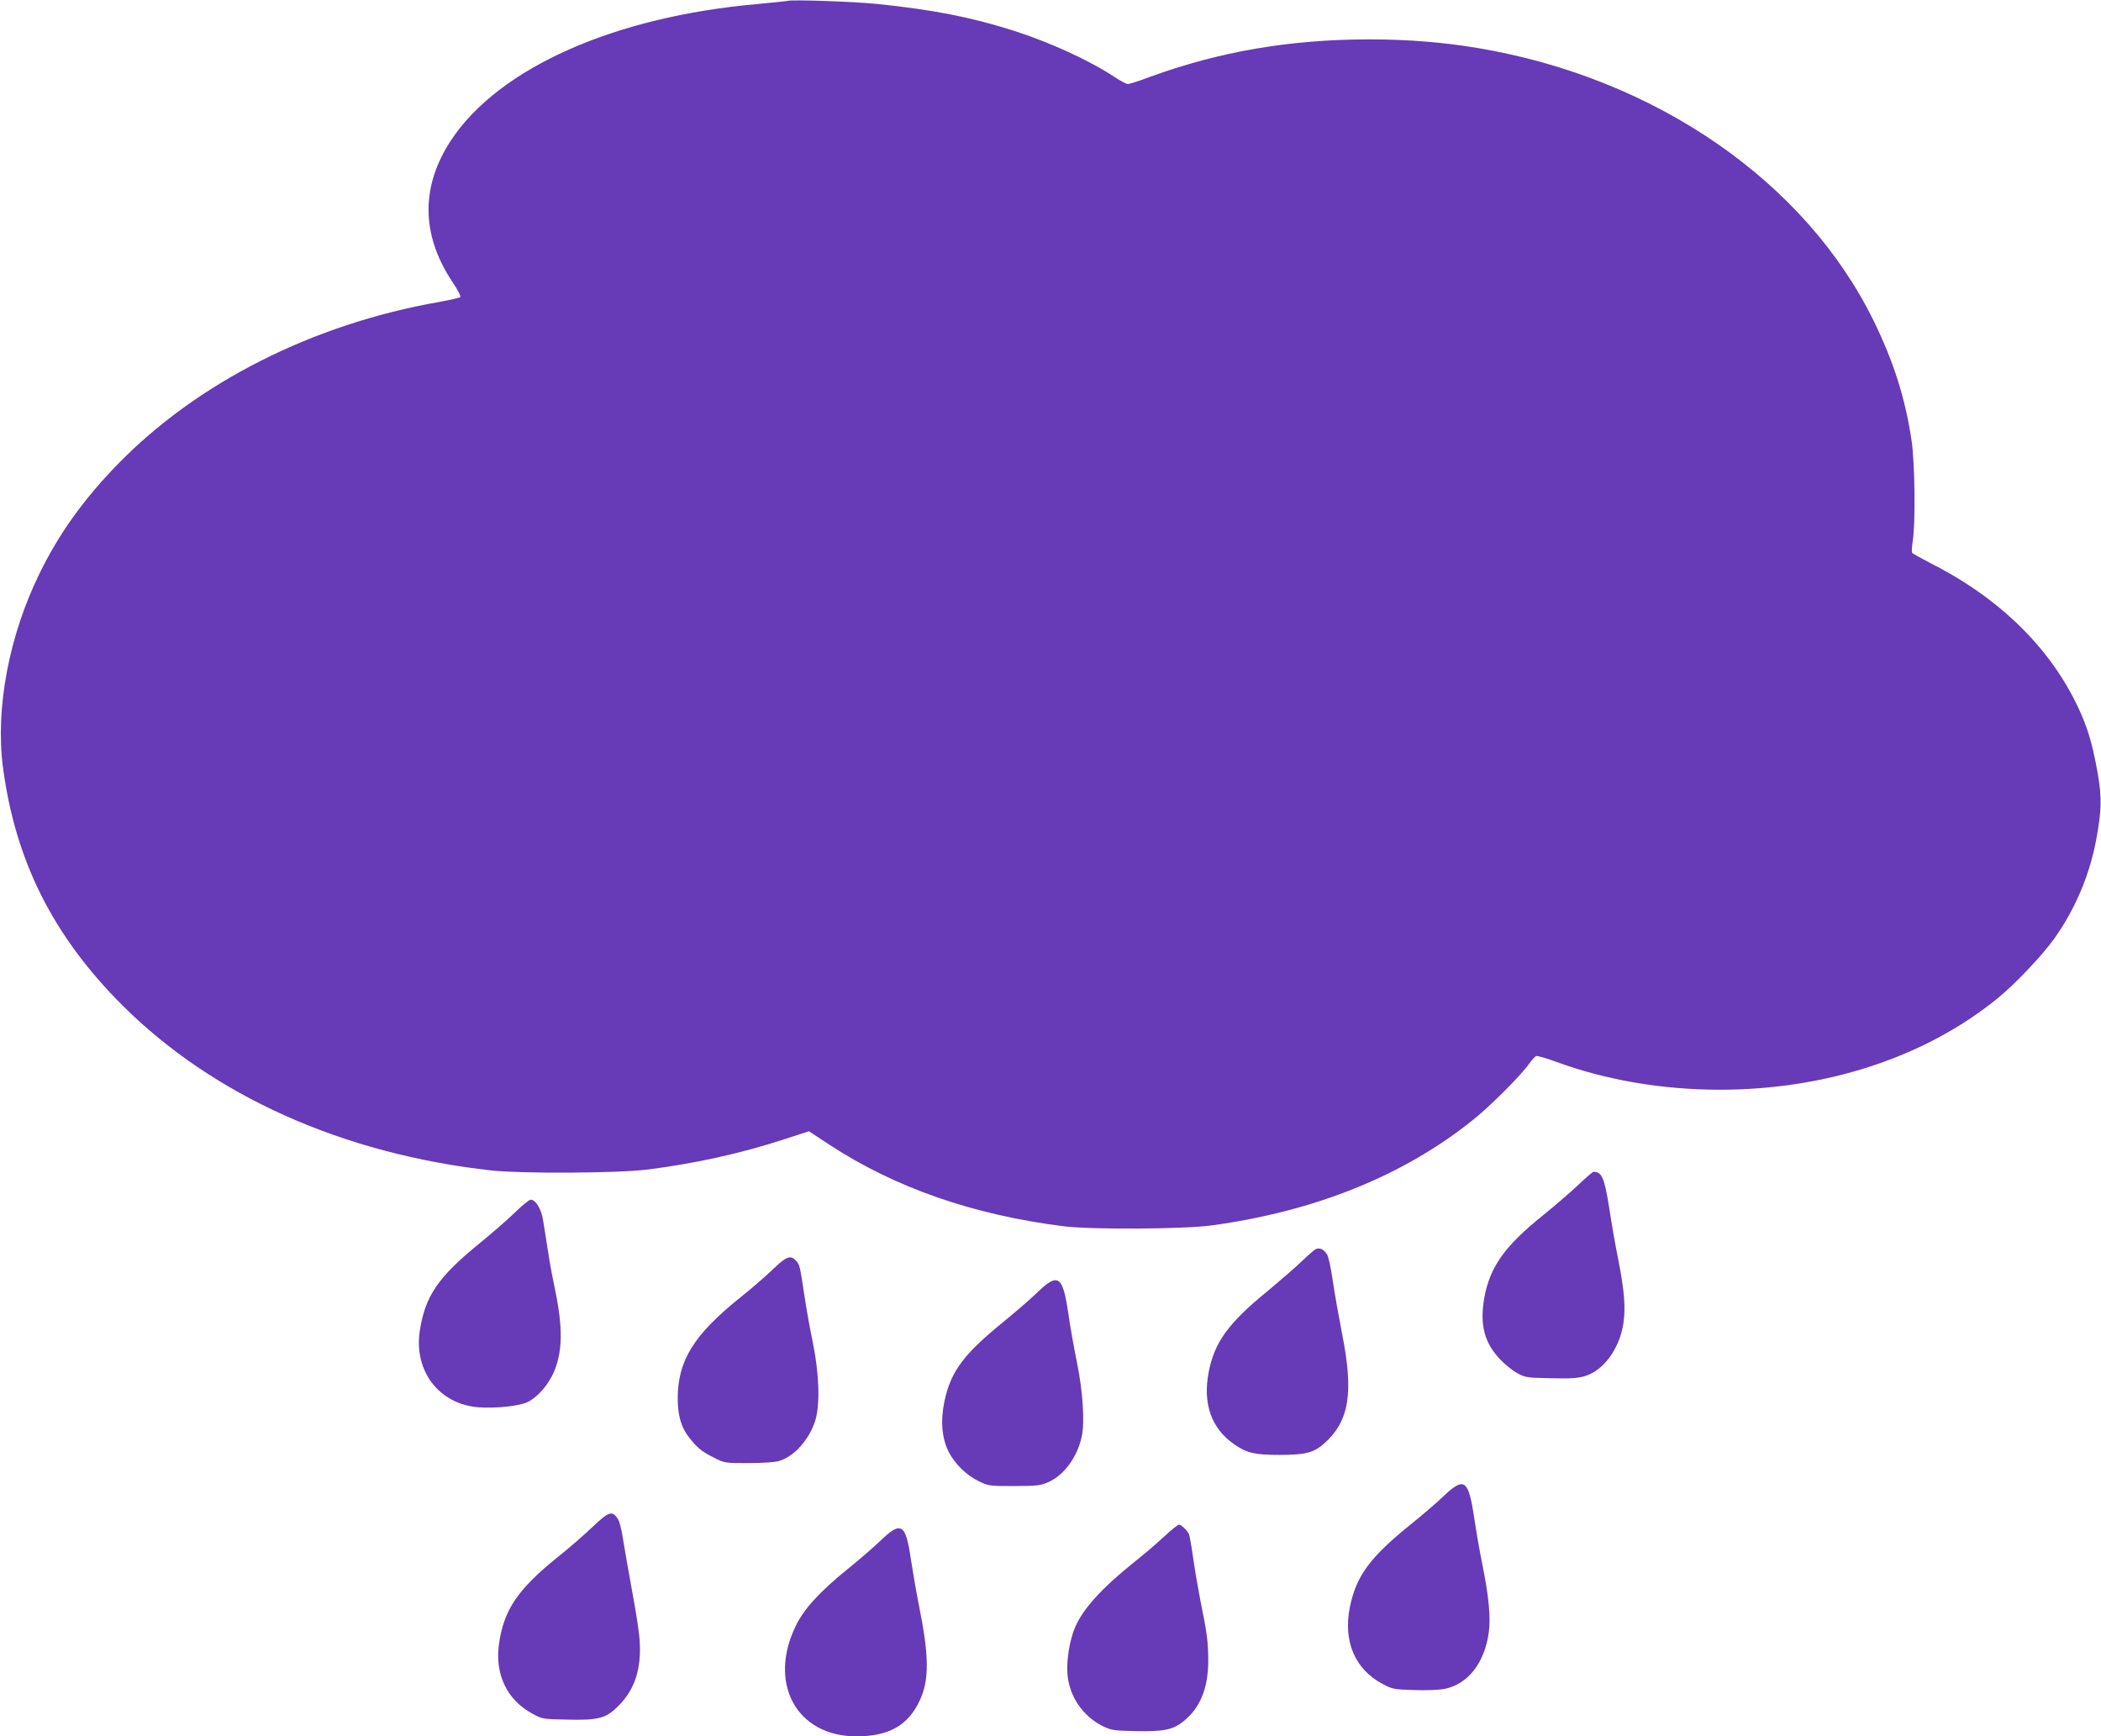
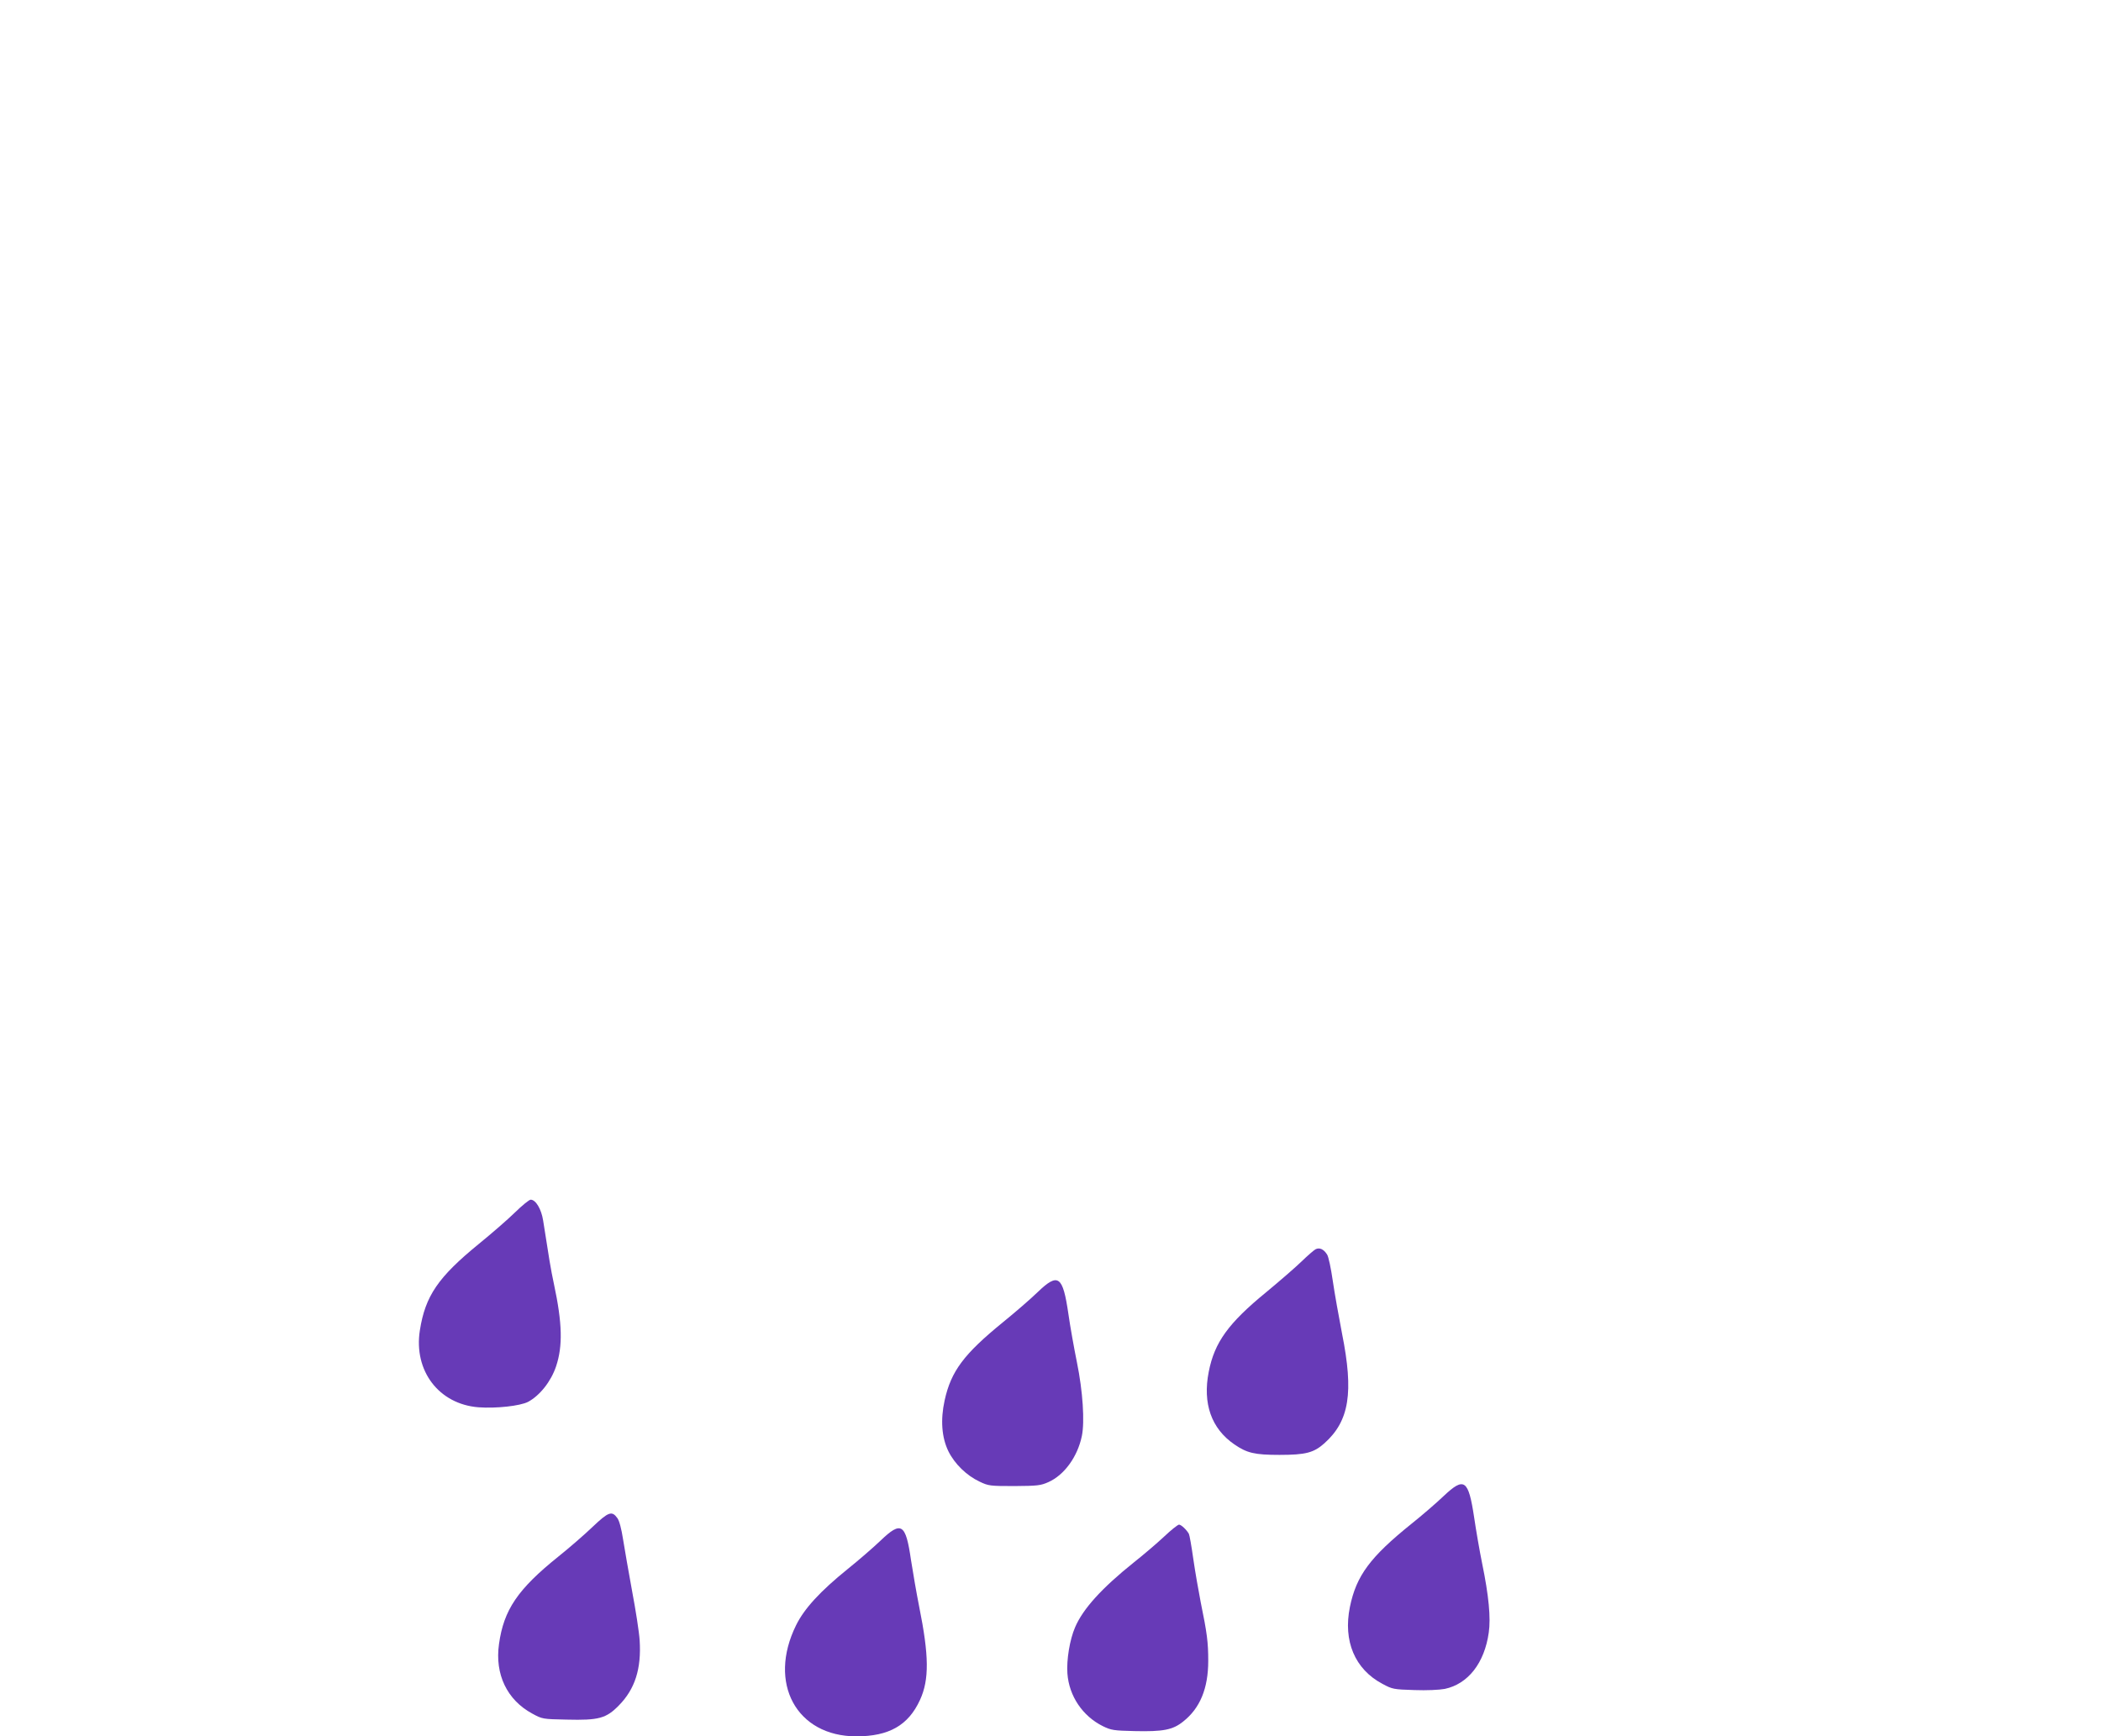
<svg xmlns="http://www.w3.org/2000/svg" version="1.0" width="1280pt" height="1058pt" viewBox="0 0 1280 1058" preserveAspectRatio="xMidYMid meet">
  <g transform="translate(0,1058) scale(0.1,-0.1)" fill="#673ab7" stroke="none">
-     <path d="M4800 10575 c-8 -2 -94 -11 -190 -20 -867 -77 -1566 -387 -1859 -825 -188 -282 -187 -578 4 -866 32 -47 54 -89 49 -94 -5 -5 -63 -18 -129 -30 -771 -135 -1475 -492 -1960 -991 -207 -213 -357 -423 -474 -663 -186 -379 -270 -822 -223 -1181 75 -570 305 -1028 727 -1450 554 -553 1345 -907 2250 -1007 187 -20 762 -17 945 5 294 37 575 99 841 186 l147 48 128 -84 c400 -261 871 -425 1424 -495 167 -21 730 -18 900 5 632 86 1173 304 1595 644 106 85 290 269 340 340 17 23 36 45 44 48 7 3 62 -13 122 -35 302 -111 646 -170 997 -170 645 0 1248 197 1687 553 110 88 277 265 352 370 128 181 216 391 255 607 32 174 33 250 9 392 -28 159 -53 253 -98 358 -164 383 -480 704 -915 925 -62 32 -116 62 -119 67 -3 5 -1 37 4 71 18 111 13 477 -7 612 -39 261 -110 483 -231 730 -416 849 -1327 1478 -2404 1661 -219 37 -431 54 -671 54 -479 0 -910 -74 -1330 -227 -69 -26 -132 -46 -140 -45 -9 0 -47 21 -85 46 -148 98 -390 209 -610 279 -256 82 -497 129 -833 163 -150 15 -510 27 -542 19z" />
-     <path d="M9611 3356 c-48 -45 -143 -127 -209 -180 -236 -189 -327 -318 -360 -509 -27 -161 1 -269 99 -372 27 -28 72 -65 101 -81 51 -28 59 -29 205 -32 117 -3 164 0 206 12 117 34 215 169 238 326 13 96 5 198 -32 385 -17 83 -41 221 -54 308 -29 187 -46 227 -96 227 -6 0 -50 -38 -98 -84z" />
    <path d="M3136 3191 c-44 -43 -142 -128 -217 -189 -250 -204 -328 -318 -361 -528 -39 -247 116 -450 357 -469 107 -8 253 8 302 33 71 38 140 124 171 217 41 123 38 262 -13 500 -21 99 -29 151 -66 388 -11 70 -45 127 -76 127 -9 0 -52 -35 -97 -79z" />
    <path d="M8015 2968 c-11 -6 -49 -39 -85 -74 -36 -35 -133 -119 -215 -187 -231 -189 -316 -306 -351 -486 -38 -193 16 -346 156 -442 77 -53 124 -64 275 -64 160 0 209 13 274 71 152 136 179 309 107 669 -19 99 -45 243 -56 319 -11 76 -26 149 -35 162 -21 33 -46 44 -70 32z" />
-     <path d="M4710 2847 c-41 -40 -131 -118 -200 -173 -285 -229 -380 -384 -381 -614 0 -104 20 -174 67 -236 50 -65 79 -89 154 -126 64 -33 66 -33 210 -33 87 0 162 5 187 13 92 27 184 132 220 246 30 100 24 284 -15 476 -18 85 -41 216 -52 290 -27 180 -28 184 -51 209 -33 35 -58 26 -139 -52z" />
    <path d="M6322 2707 c-42 -41 -138 -124 -212 -184 -238 -194 -316 -298 -355 -476 -26 -118 -18 -226 23 -310 38 -77 111 -148 190 -185 54 -26 64 -27 212 -27 140 1 160 3 207 24 97 43 178 155 204 281 18 87 6 273 -30 449 -17 84 -41 217 -52 295 -34 233 -62 253 -187 133z" />
    <path d="M8795 1464 c-44 -42 -132 -118 -196 -169 -252 -203 -336 -316 -375 -507 -42 -207 30 -379 198 -468 61 -33 68 -34 194 -38 77 -3 153 1 186 7 142 30 242 158 268 343 13 89 0 226 -40 420 -16 79 -38 206 -49 282 -35 231 -60 249 -186 130z" />
    <path d="M3612 1278 c-48 -46 -143 -129 -212 -184 -246 -198 -331 -323 -360 -532 -26 -184 49 -340 202 -423 62 -34 64 -34 210 -37 196 -5 241 7 319 87 98 100 137 223 126 396 -3 49 -24 184 -46 300 -21 116 -46 257 -55 315 -10 65 -23 114 -35 130 -33 46 -54 38 -149 -52z" />
    <path d="M7091 1216 c-44 -41 -126 -111 -183 -156 -196 -157 -310 -283 -358 -395 -33 -76 -53 -200 -47 -282 10 -138 93 -260 216 -321 51 -25 67 -27 193 -30 173 -4 233 7 296 58 103 81 153 202 153 370 0 113 -7 168 -46 358 -13 67 -34 186 -45 263 -11 78 -23 146 -27 153 -14 25 -47 56 -60 56 -7 0 -49 -33 -92 -74z" />
    <path d="M5365 1193 c-44 -42 -134 -120 -200 -173 -167 -135 -265 -241 -315 -343 -174 -352 2 -677 367 -677 199 0 317 67 388 222 57 124 55 270 -5 568 -16 80 -38 208 -50 285 -32 222 -59 239 -185 118z" />
  </g>
</svg>